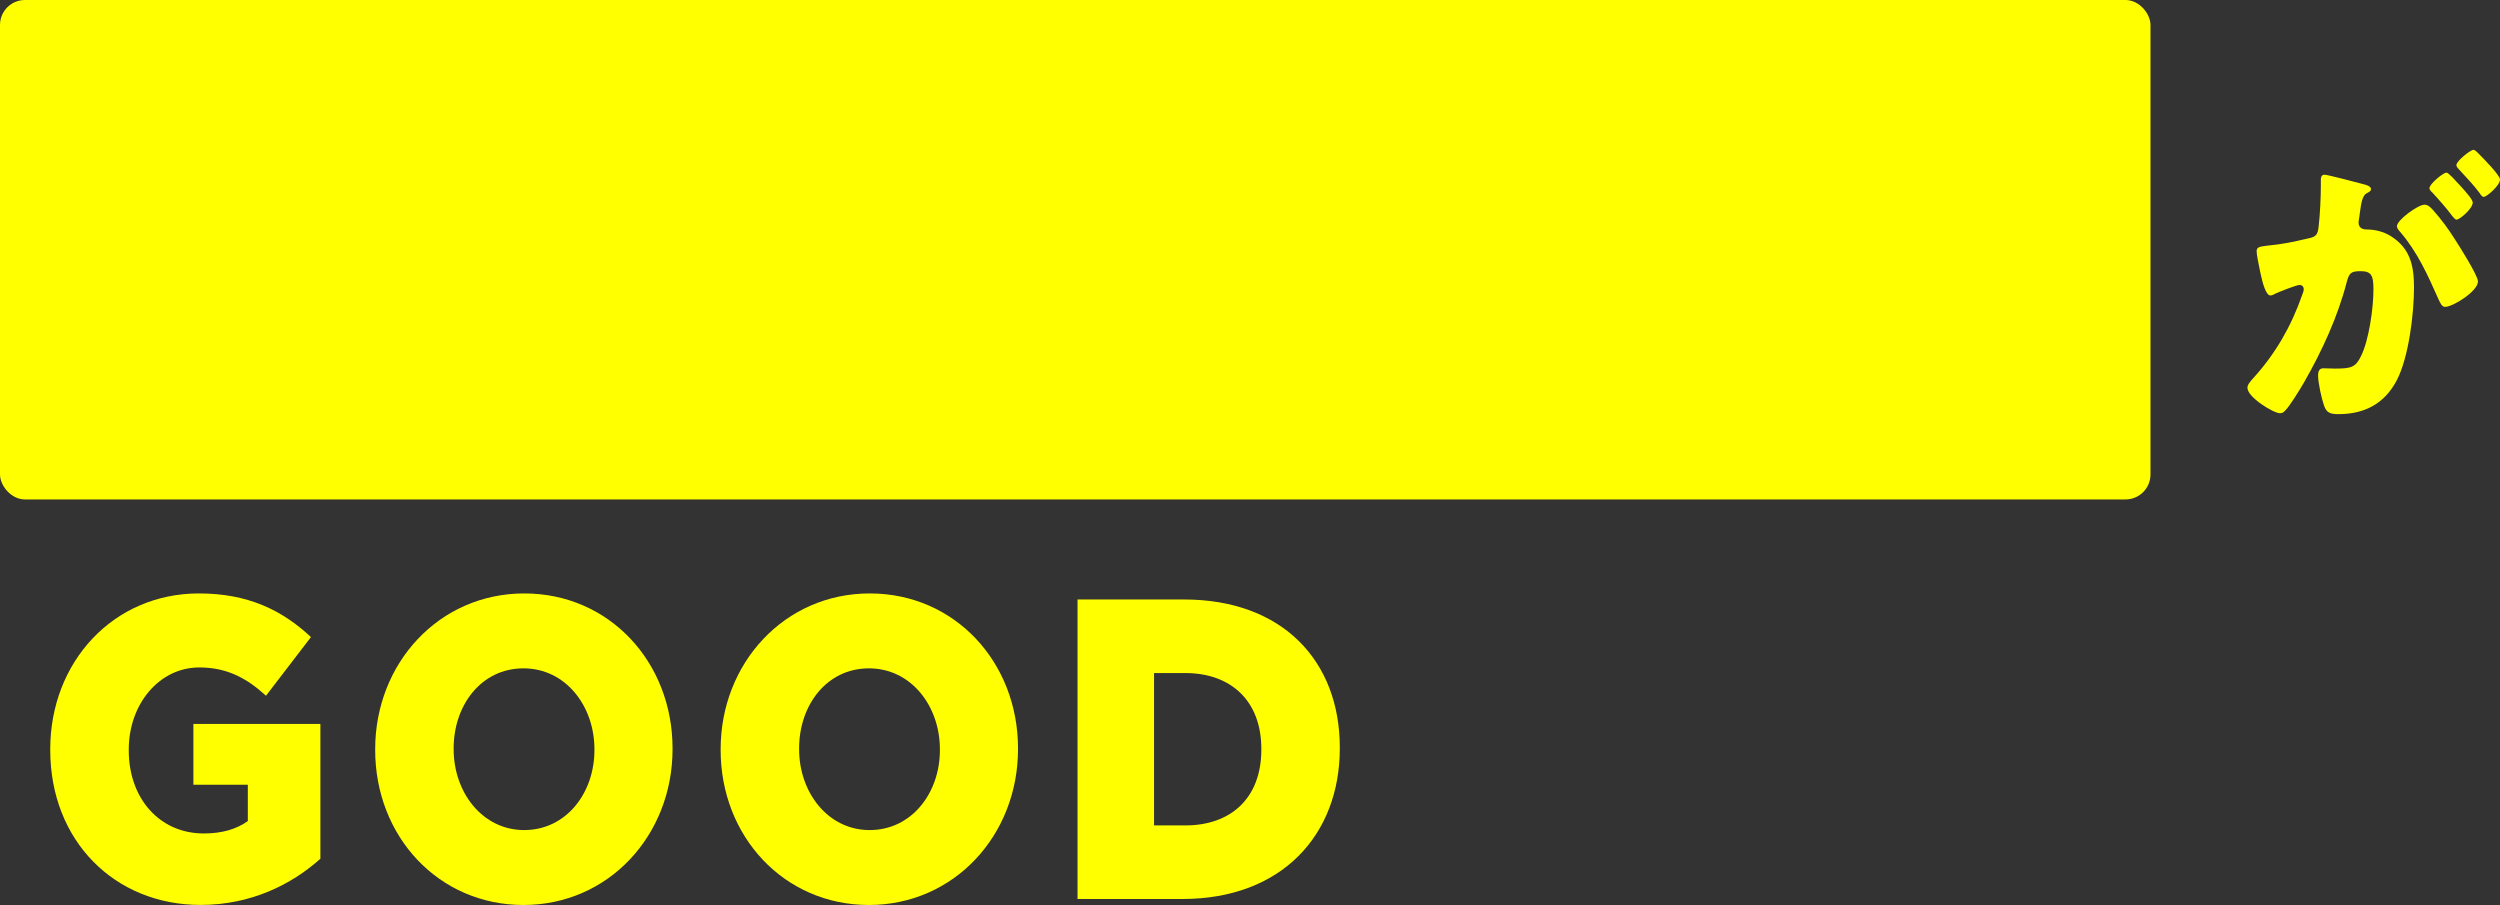
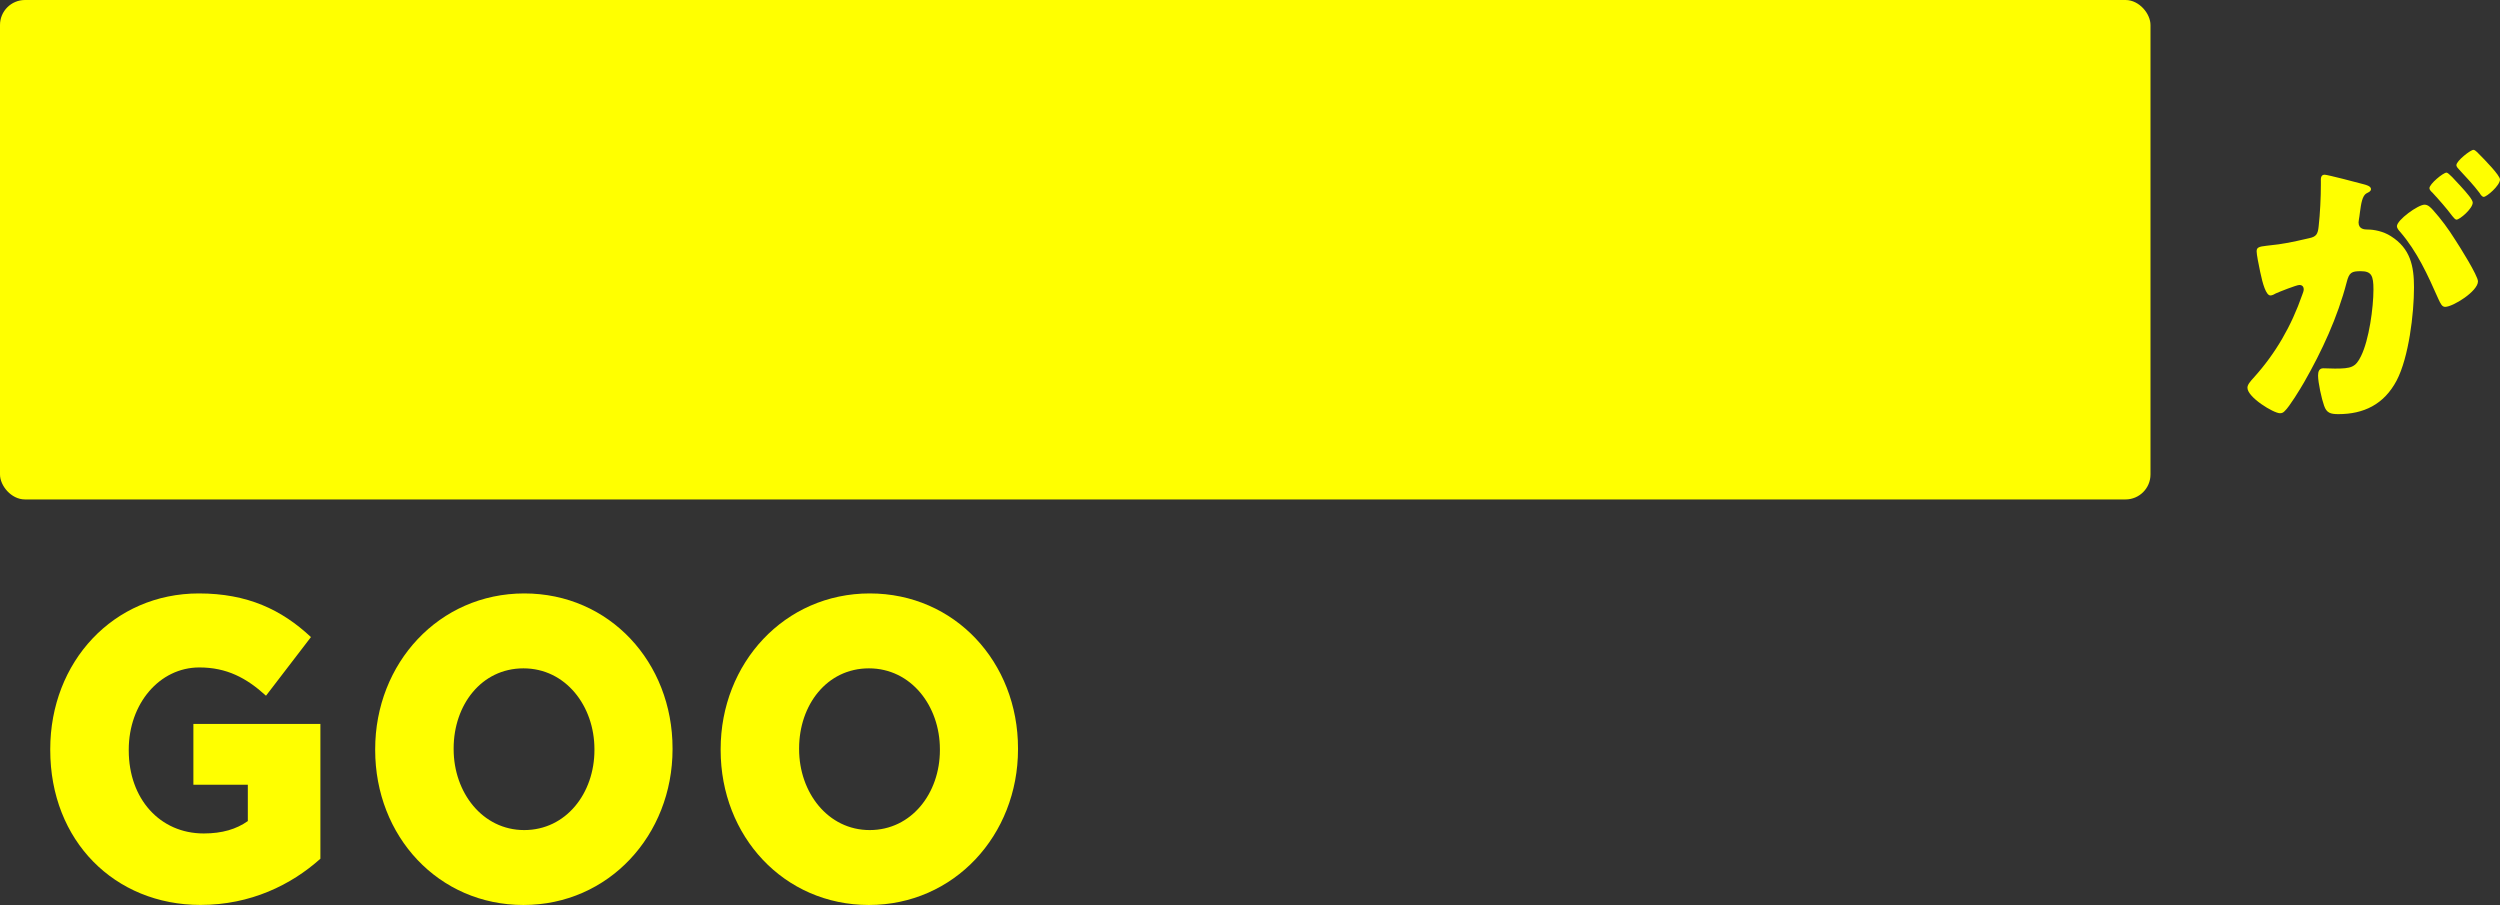
<svg xmlns="http://www.w3.org/2000/svg" id="_レイヤー_2" viewBox="0 0 500.56 181.2">
  <rect x="0" y="0" width="500.56" height="181.2" fill="#333333" stroke="none" />
  <defs>
    <style>.cls-1{fill:#ff0;}</style>
  </defs>
  <g id="_レイヤー_1-2">
    <g>
      <rect class="cls-1" width="430.58" height="100" rx="5" ry="5" />
      <path class="cls-1" d="M464.68,36.12c0-.6,.11-1.14,.77-1.14,.55,0,6.79,1.62,7.84,1.92,.44,.12,1.44,.36,1.44,.96,0,.42-.39,.6-.88,.84-.88,.48-1.1,2.1-1.33,3.78l-.11,.84c-.06,.36-.17,1.02-.17,1.2,0,1.38,1.16,1.44,1.88,1.44,1.21,0,3.09,.36,4.58,1.32,3.92,2.46,4.64,6,4.64,10.26,0,5.28-1.05,14.04-3.48,18.66-2.54,4.8-6.62,6.72-11.65,6.72-1.6,0-2.37-.24-2.87-1.68-.5-1.38-1.21-4.62-1.21-6.06,0-.78,.22-1.44,1.05-1.44,.77,0,1.55,.06,2.32,.06,3.26,0,4.14-.24,5.24-2.52,1.6-3.24,2.48-9.66,2.48-13.32,0-2.76-.39-3.66-2.54-3.66-1.82,0-2.32,.24-2.82,2.22-1.82,7.02-4.97,13.8-8.5,19.98-.72,1.26-2.98,4.98-3.92,5.82-.28,.3-.55,.42-.94,.42-1.27,0-6.51-3.18-6.51-5.1,0-.6,.5-1.2,1.38-2.16,4.25-4.74,7.4-10.14,9.61-16.5,.11-.3,.28-.72,.28-1.02,0-.6-.33-.9-.88-.9s-4.03,1.38-4.69,1.68c-.33,.18-.72,.42-1.1,.42-.88,0-1.55-2.34-2.04-4.68-.33-1.56-.72-3.54-.72-4.14,0-.78,.39-.96,2.04-1.14,3.59-.36,5.02-.72,8.45-1.5,1.44-.3,1.77-.78,1.93-2.4,.28-2.46,.44-5.76,.44-8.28v-.9Zm22.47,5.94c1.66,1.86,3.04,3.72,4.47,6,.83,1.26,4.53,7.14,4.53,8.28,0,1.98-5.02,5.1-6.57,5.1-.61,0-.88-.54-1.38-1.62-2.1-4.74-4.2-9.42-7.67-13.44-.28-.3-.61-.72-.61-1.08,0-1.26,4.25-4.32,5.52-4.32,.72,0,1.21,.54,1.71,1.08Zm5.41-4.92c1.44,1.56,2.54,2.88,2.54,3.42,0,1.2-2.59,3.42-3.26,3.42-.22,0-.55-.36-.83-.72-1.21-1.62-2.59-3.18-3.97-4.68-.33-.3-.61-.6-.61-.9,0-.84,2.76-3.12,3.42-3.12,.39,0,1.71,1.5,2.71,2.58Zm4.03-6.06c.77,.78,3.97,4.02,3.97,4.86,0,1.2-2.65,3.48-3.26,3.48-.33,0-.66-.48-.83-.78-1.21-1.62-2.65-3.12-4.03-4.62-.22-.24-.61-.6-.61-.96,0-.84,2.82-3.06,3.42-3.06,.39,0,1.16,.9,1.33,1.08Z" />
      <g>
        <path class="cls-1" d="M10.06,150.18v-.17c0-17.48,12.63-31.19,29.77-31.19,9.71,0,16.58,3.26,22.43,8.74l-9,11.74c-3.95-3.6-7.9-5.66-13.35-5.66-7.98,0-14.13,7.28-14.13,16.45v.17c0,9.68,6.24,16.62,15,16.62,3.71,0,6.55-.86,8.84-2.48v-7.28h-10.9v-12.17h25.43v26.99c-5.84,5.23-13.98,9.25-24,9.25-17.21,0-30.09-12.85-30.09-31.02Z" />
        <path class="cls-1" d="M75.12,150.18v-.17c0-17.22,12.79-31.19,29.85-31.19s29.69,13.79,29.69,31.02v.17c0,17.22-12.79,31.19-29.85,31.19s-29.69-13.79-29.69-31.02Zm43.9,0v-.17c0-8.65-5.76-16.19-14.21-16.19s-13.98,7.37-13.98,16.02v.17c0,8.65,5.76,16.19,14.13,16.19s14.06-7.37,14.06-16.02Z" />
        <path class="cls-1" d="M144.29,150.18v-.17c0-17.22,12.79-31.19,29.85-31.19s29.69,13.79,29.69,31.02v.17c0,17.22-12.79,31.19-29.85,31.19s-29.69-13.79-29.69-31.02Zm43.9,0v-.17c0-8.65-5.76-16.19-14.21-16.19s-13.98,7.37-13.98,16.02v.17c0,8.65,5.76,16.19,14.13,16.19s14.06-7.37,14.06-16.02Z" />
-         <path class="cls-1" d="M215.75,120.03h21.32c19.74,0,31.19,12.34,31.19,29.64v.17c0,17.31-11.61,30.16-31.51,30.16h-21v-59.97Zm21.56,45.24c9.16,0,15.24-5.48,15.24-15.17v-.17c0-9.6-6.08-15.17-15.24-15.17h-6.24v30.5h6.24Z" />
      </g>
    </g>
  </g>
</svg>